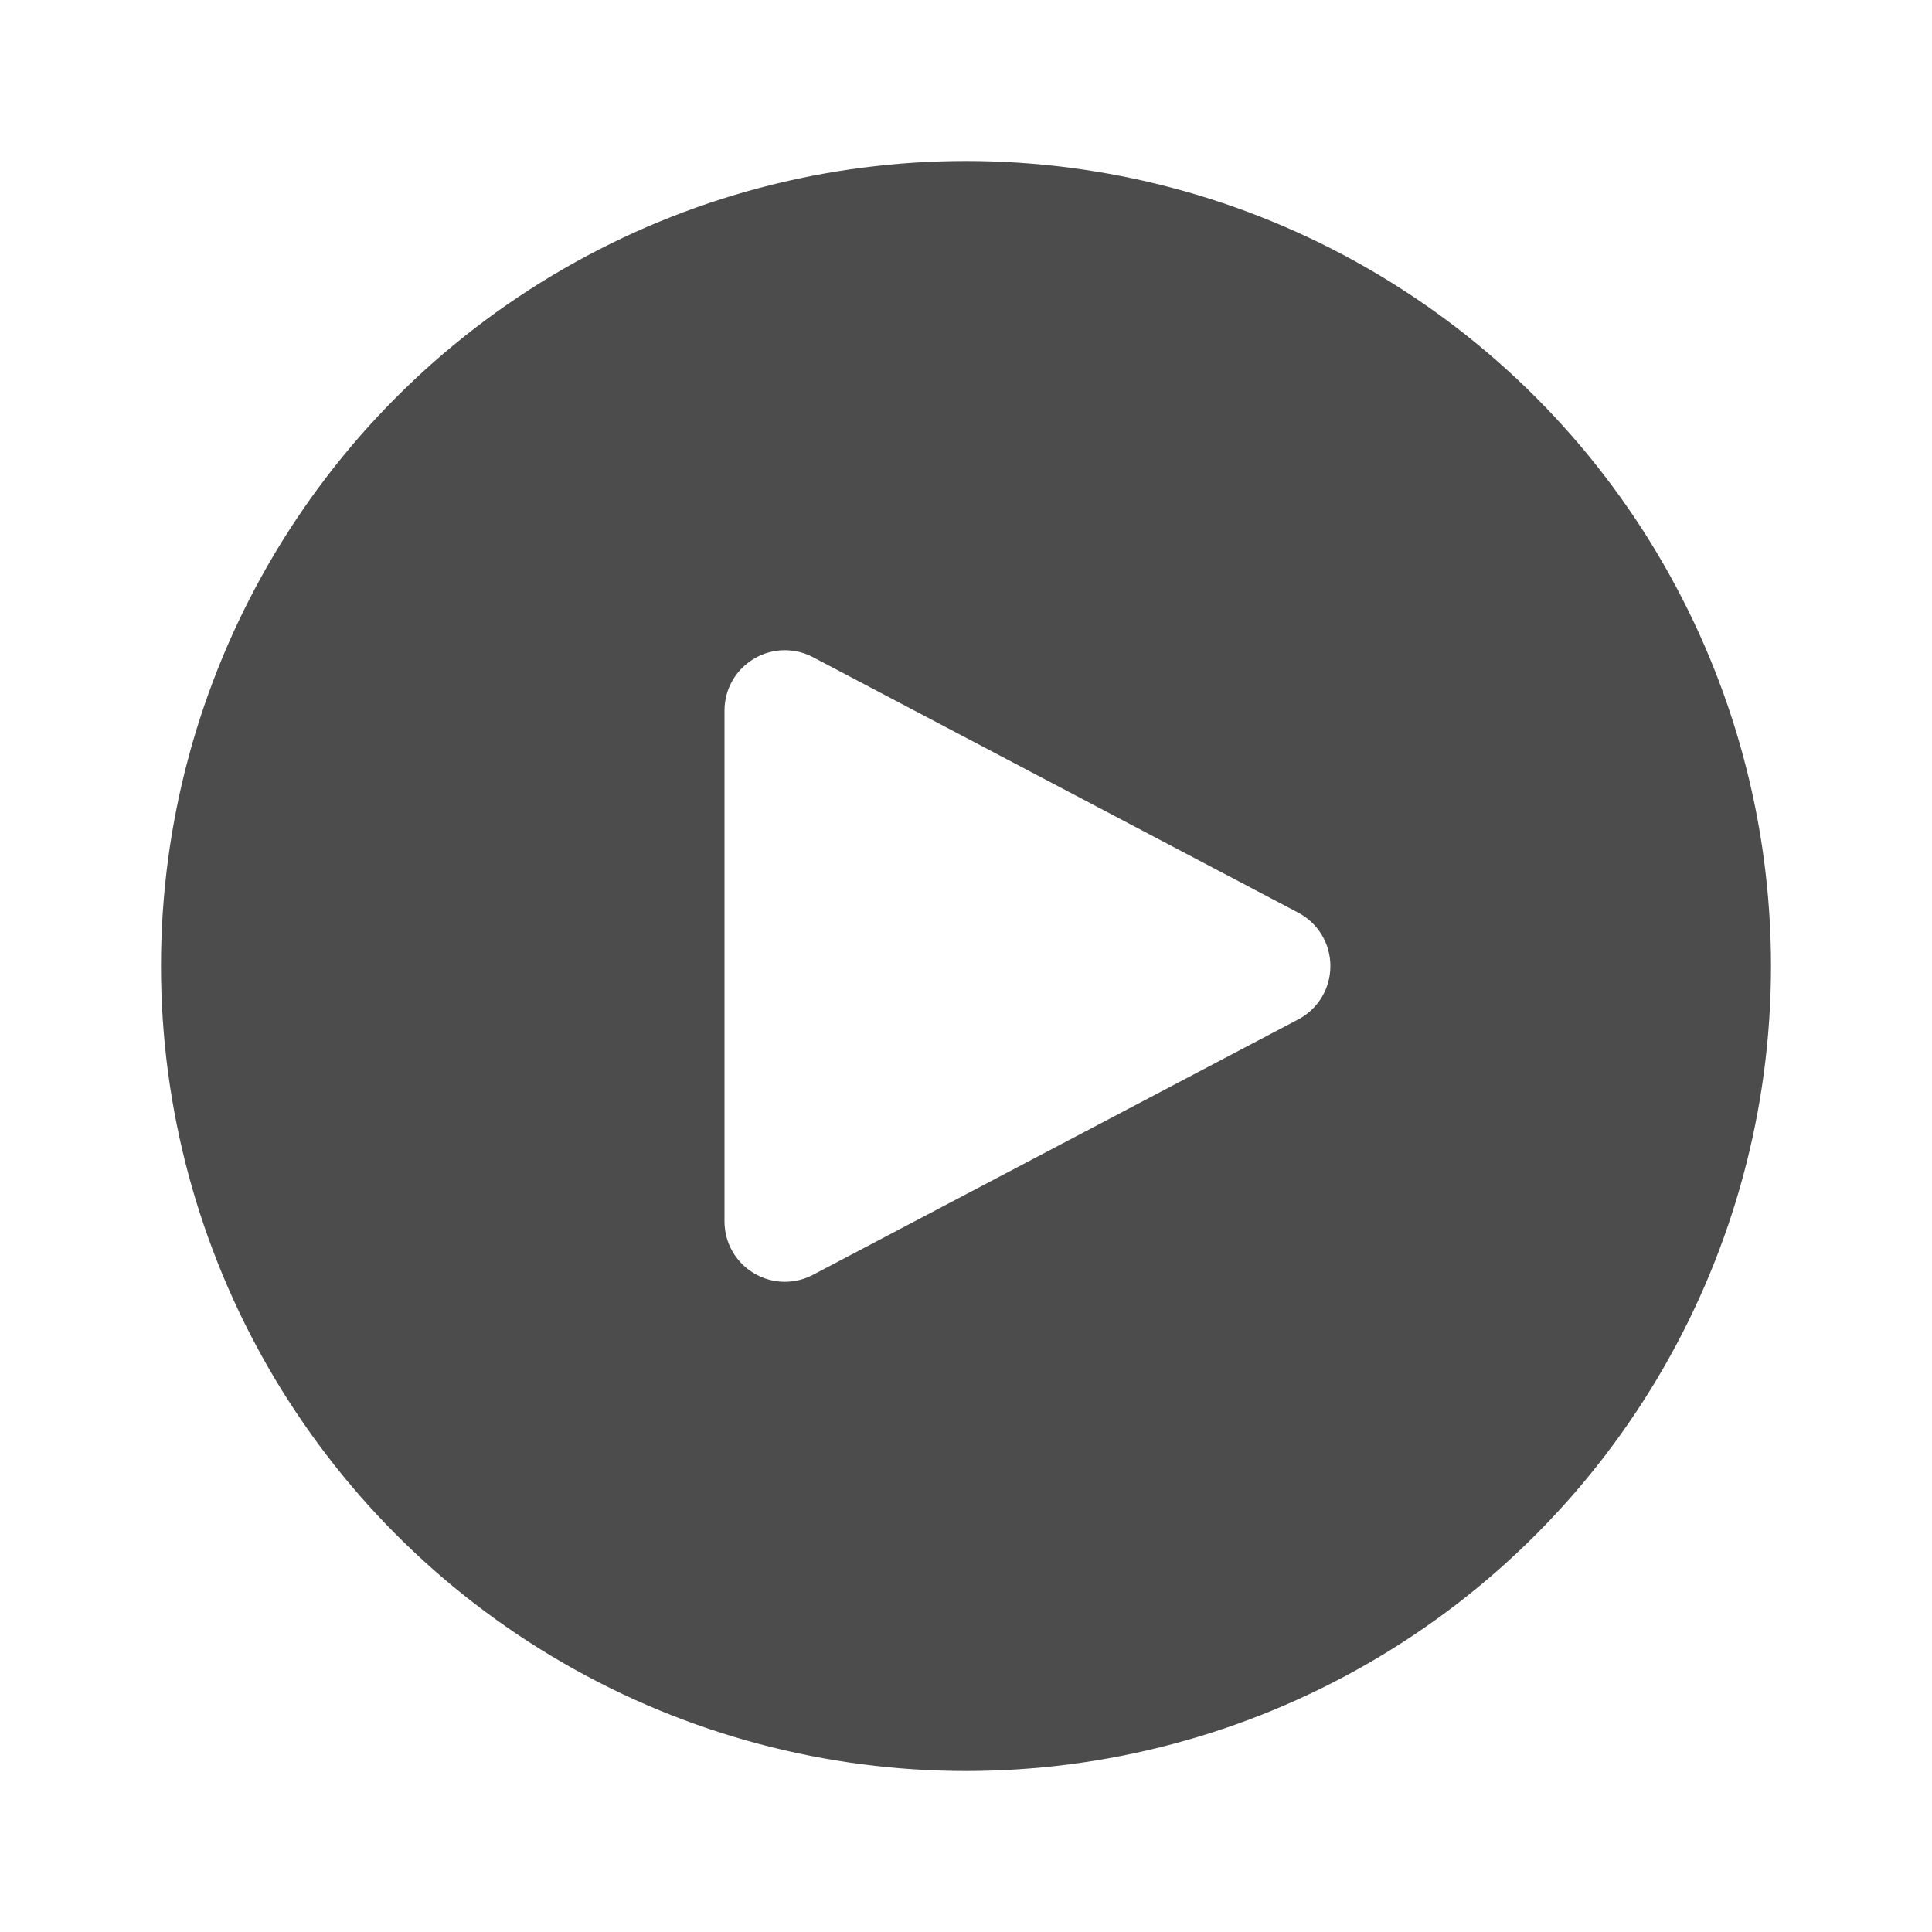
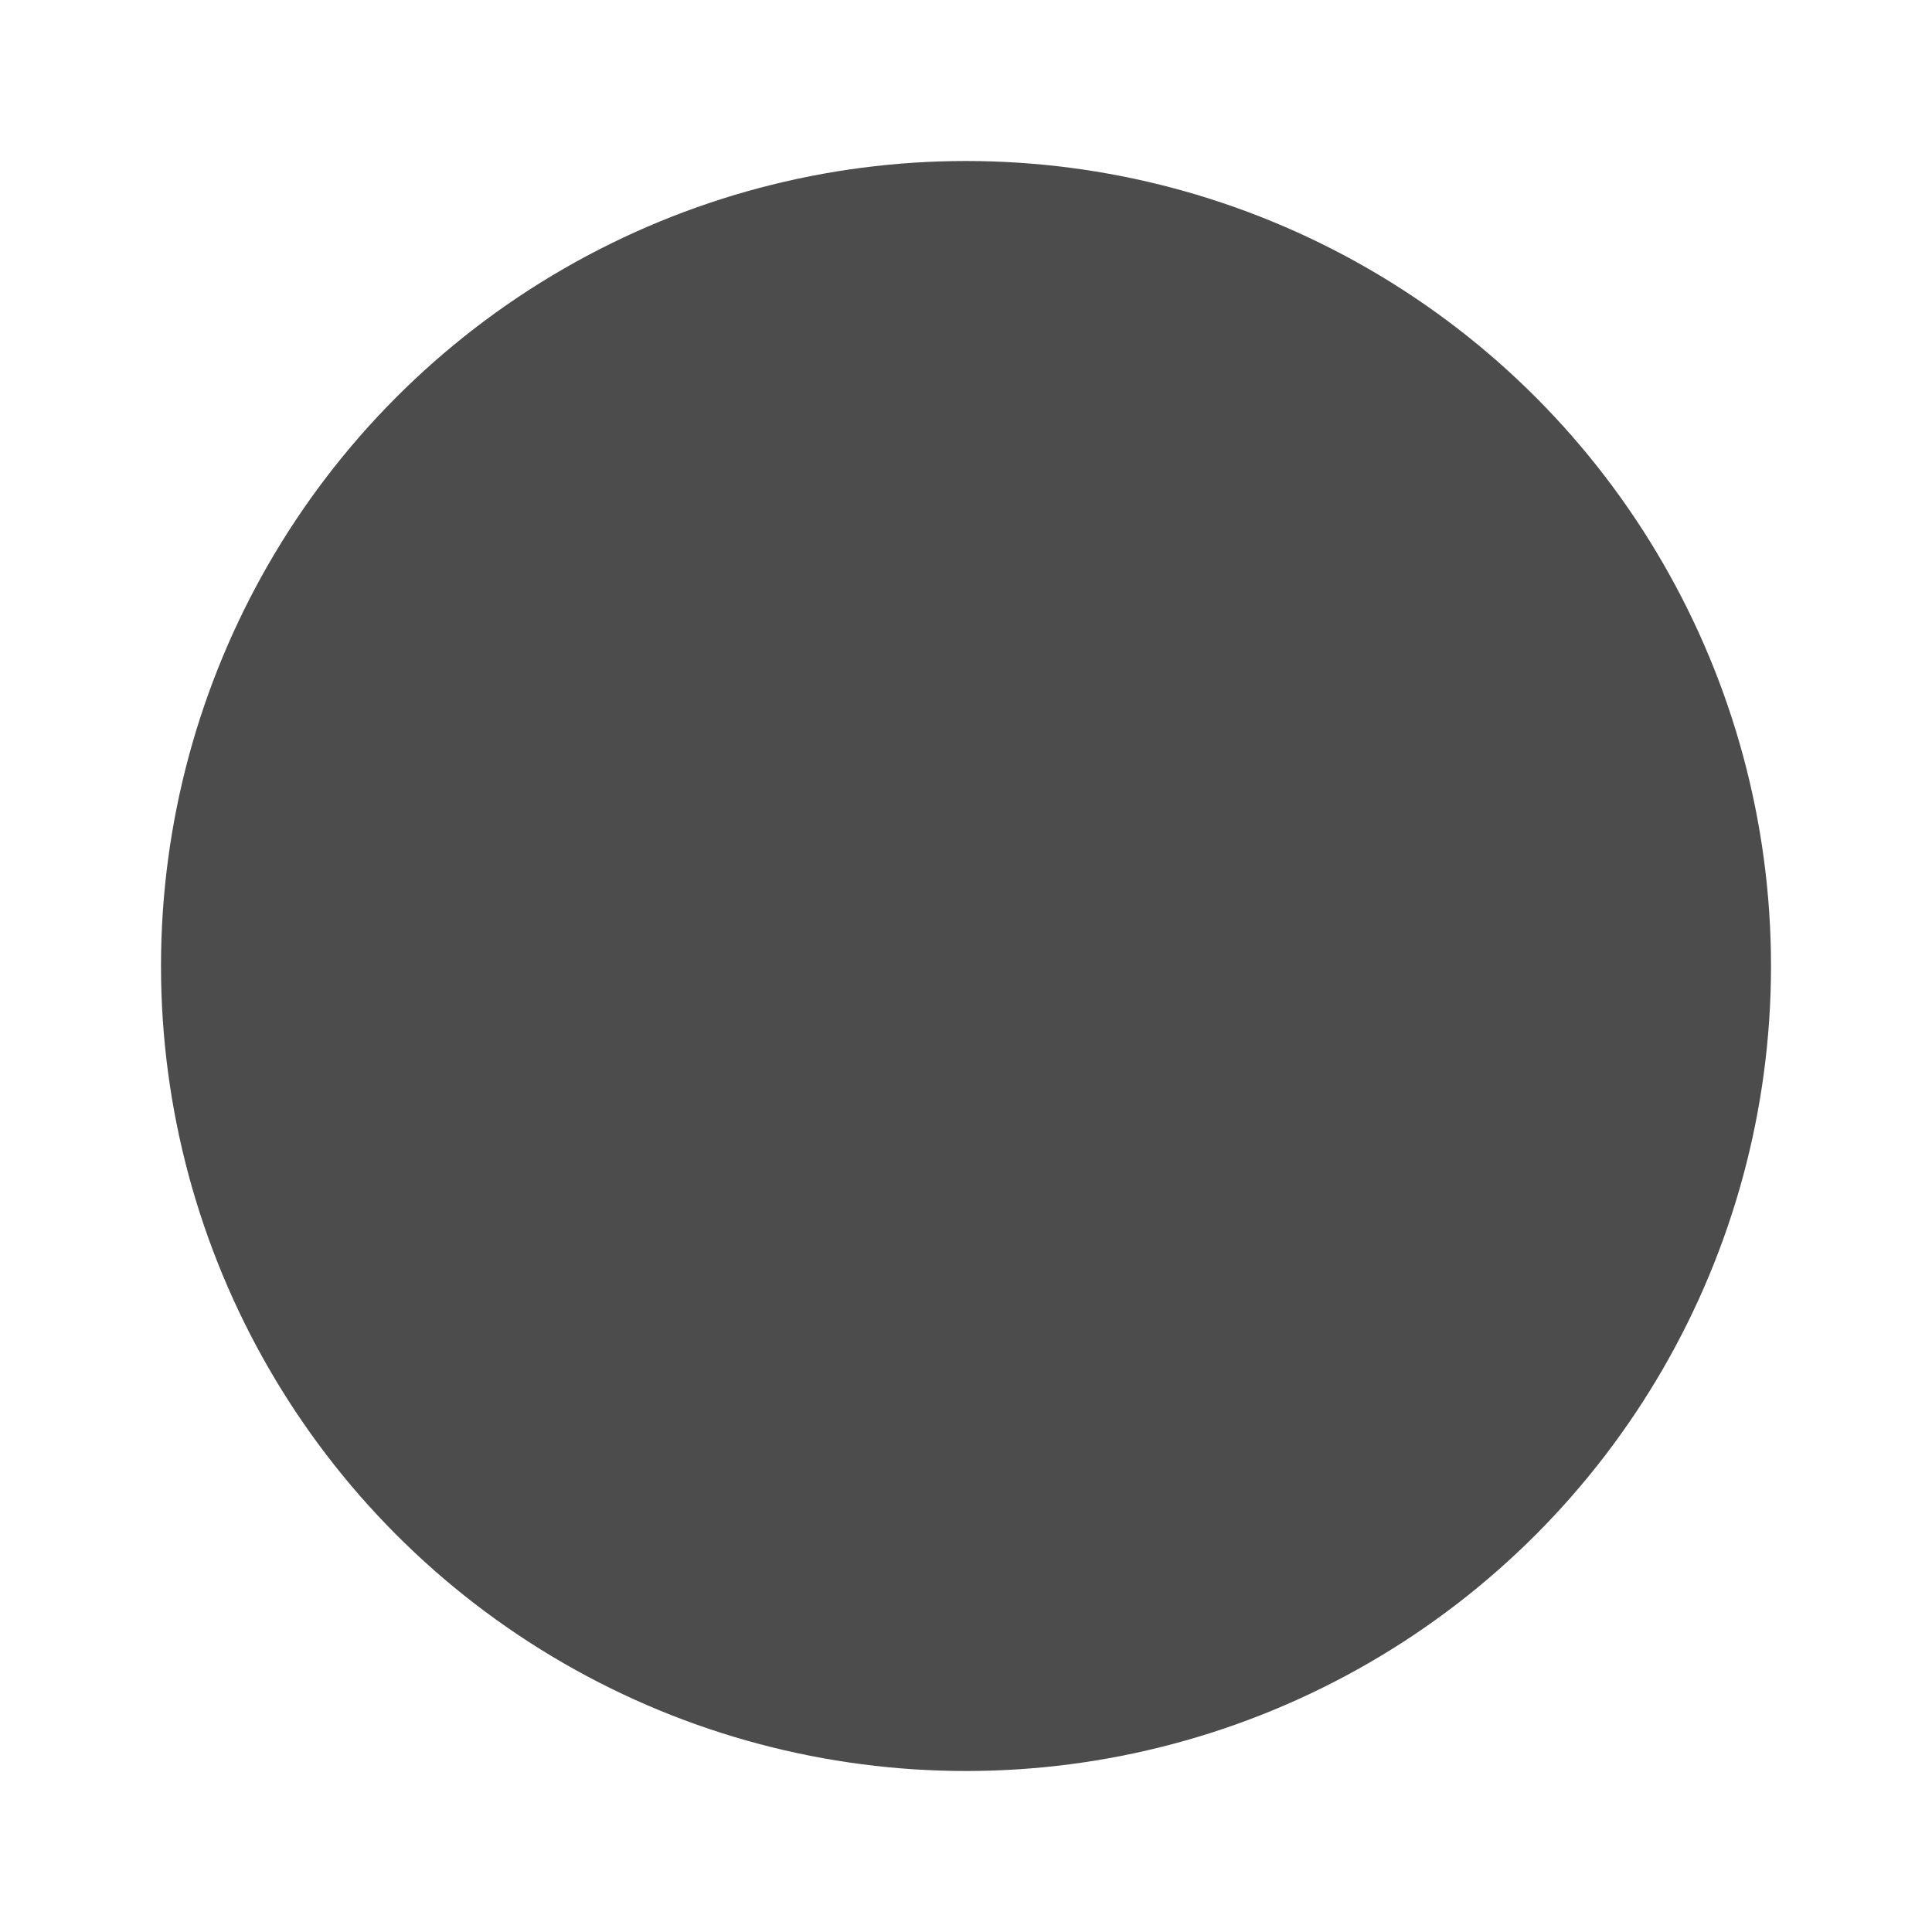
<svg xmlns="http://www.w3.org/2000/svg" width="48" height="48" viewBox="0 0 48 48" fill="none">
  <g filter="url(#filter0_b_12396_217529)">
    <circle cx="24" cy="24" r="20" fill="black" fill-opacity="0.7" />
  </g>
-   <path d="M19.498 16.154C19.737 16.154 19.977 16.211 20.199 16.328L32.252 22.674C32.747 22.934 33.054 23.443 33.053 24.002C33.053 24.561 32.747 25.068 32.252 25.328L20.199 31.672C19.978 31.788 19.737 31.846 19.498 31.846C19.23 31.846 18.964 31.773 18.725 31.629C18.271 31.355 18 30.874 18 30.344V17.656C18 17.126 18.271 16.645 18.725 16.371C18.964 16.226 19.231 16.154 19.498 16.154Z" fill="white" />
  <defs>
    <filter id="filter0_b_12396_217529" x="-28" y="-28" width="104" height="104" filterUnits="userSpaceOnUse" color-interpolation-filters="sRGB">
      <feFlood flood-opacity="0" result="BackgroundImageFix" />
      <feGaussianBlur in="BackgroundImageFix" stdDeviation="16" />
      <feComposite in2="SourceAlpha" operator="in" result="effect1_backgroundBlur_12396_217529" />
      <feBlend mode="normal" in="SourceGraphic" in2="effect1_backgroundBlur_12396_217529" result="shape" />
    </filter>
  </defs>
</svg>